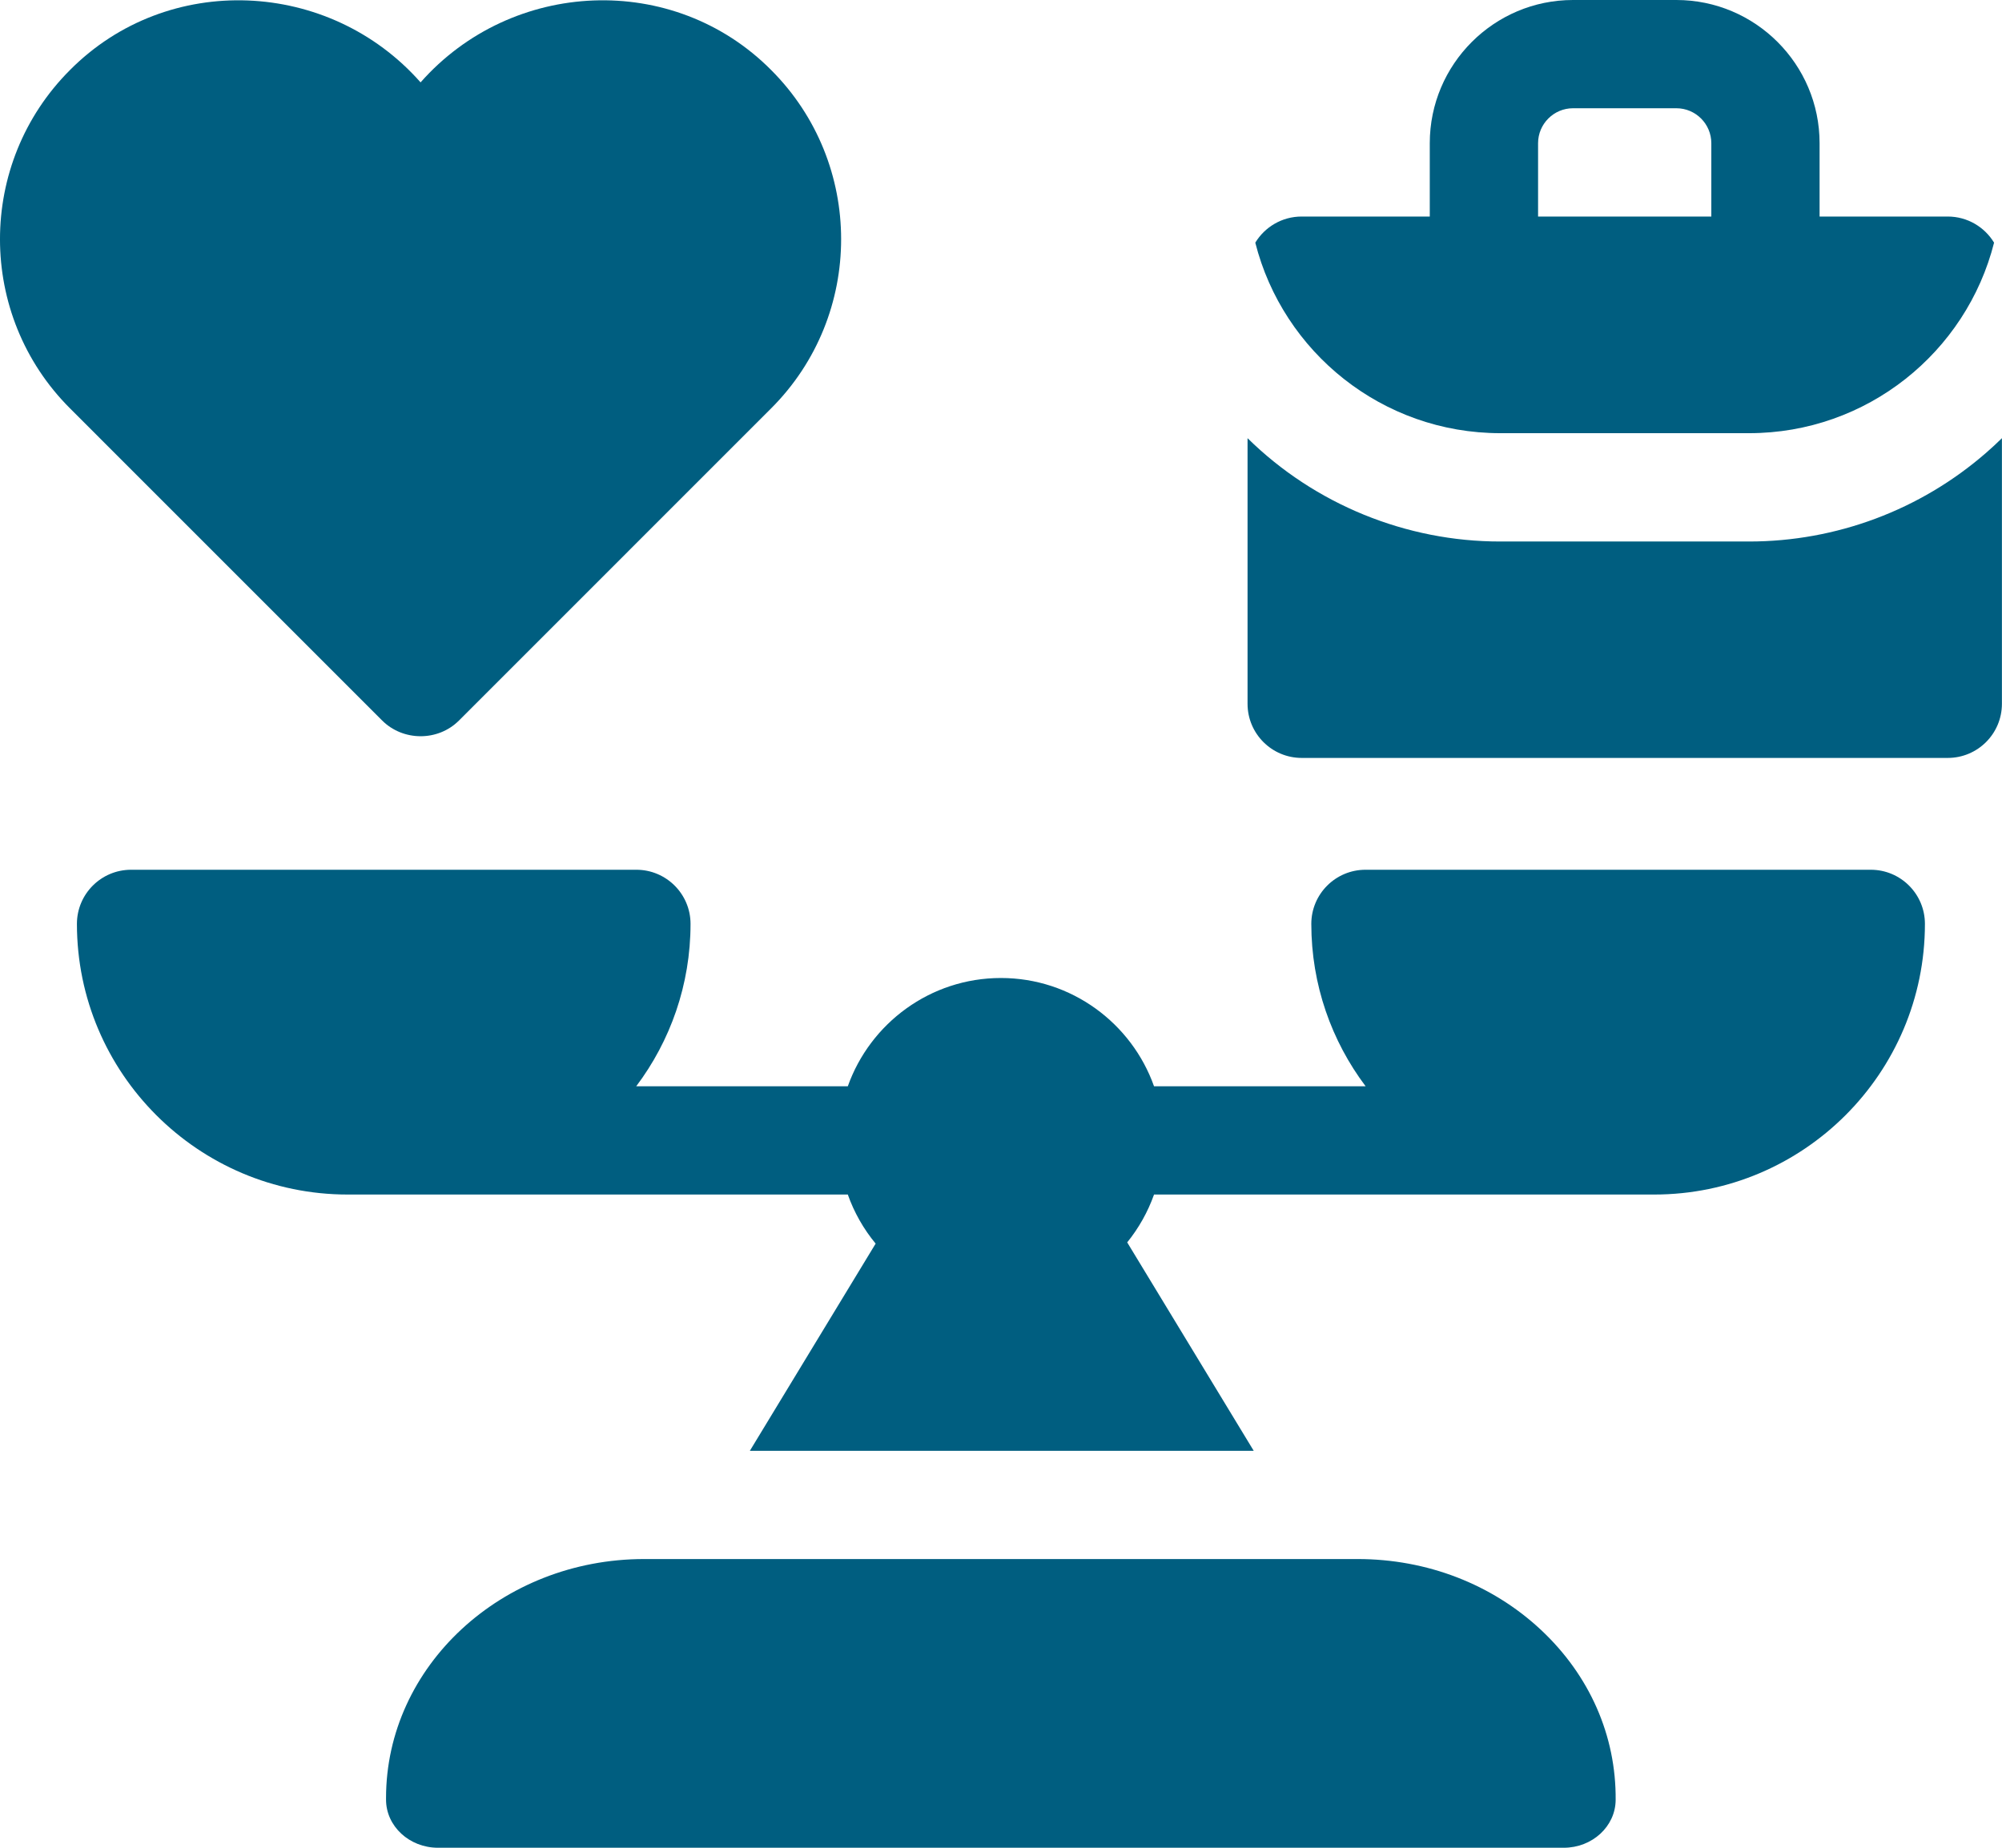
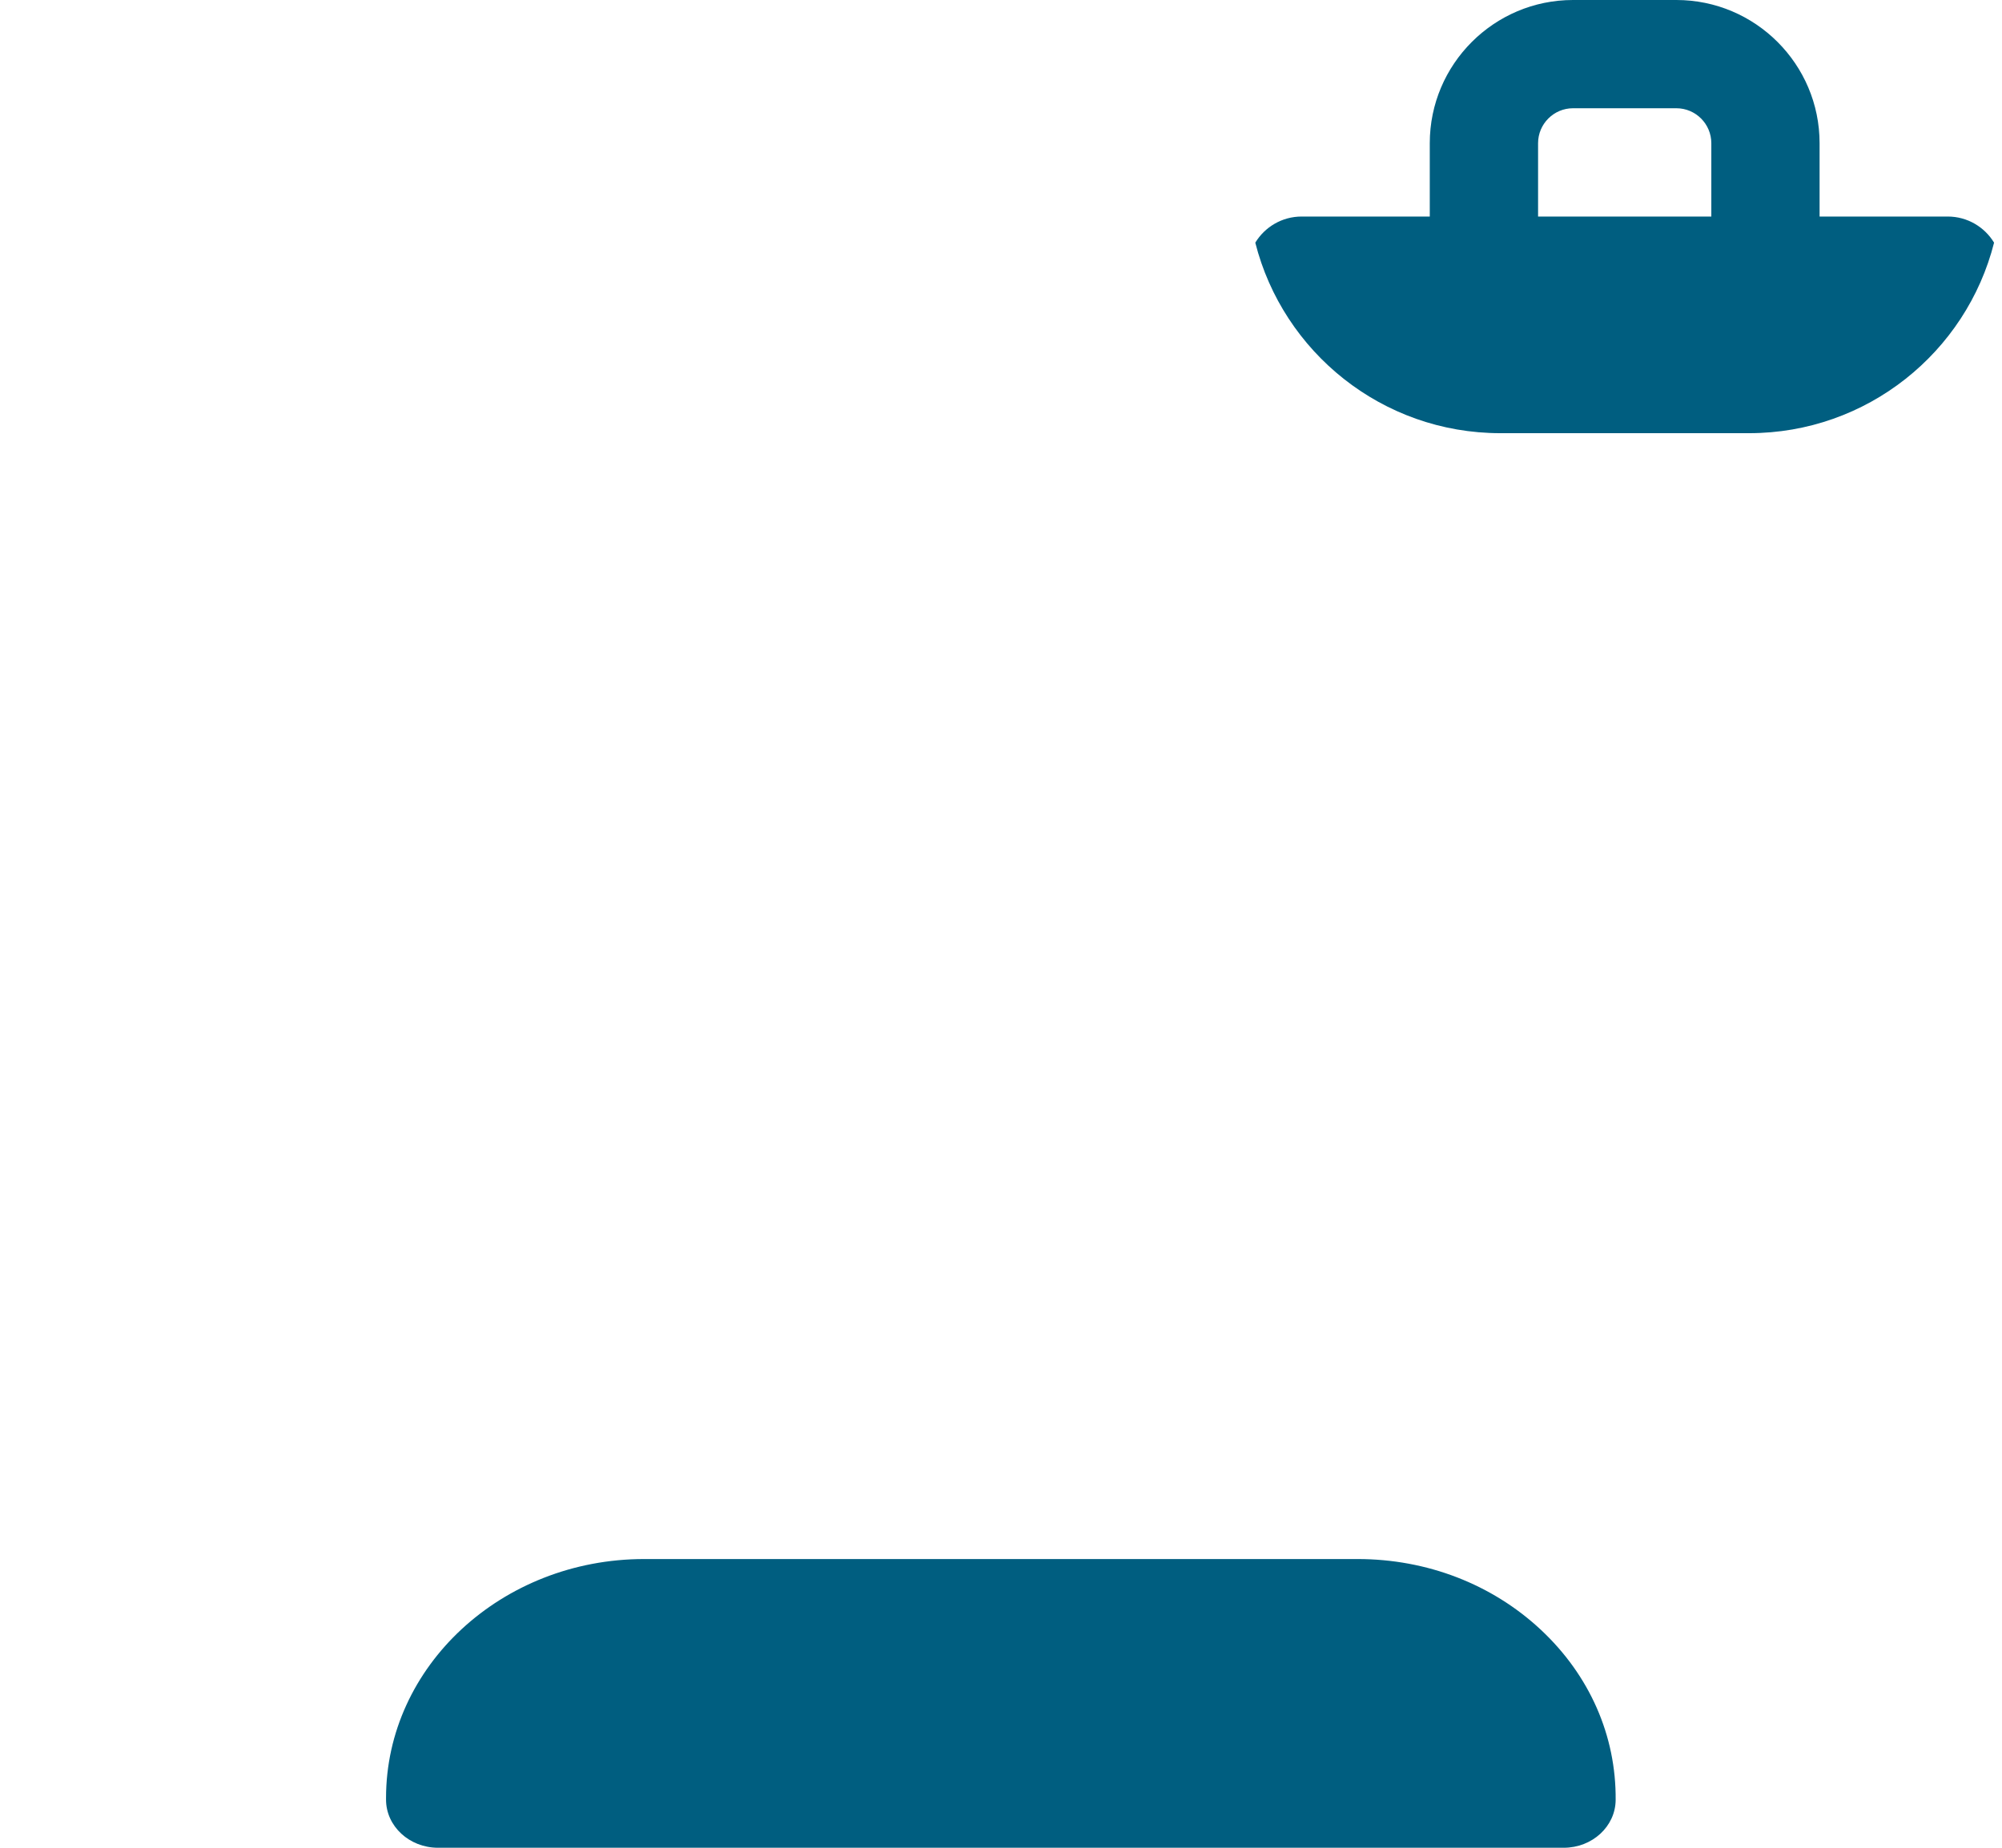
<svg xmlns="http://www.w3.org/2000/svg" width="52" height="48" viewBox="0 0 52 48" fill="none">
-   <path d="M9.923 18.714C10.467 19.259 11.376 19.266 11.925 18.714L20.031 10.607C22.453 8.185 22.453 4.243 20.031 1.82C17.491 -0.739 13.295 -0.548 10.924 2.14C8.553 -0.548 4.356 -0.739 1.817 1.82C-0.606 4.243 -0.606 8.185 1.817 10.607L9.923 18.714Z" fill="#005E80" />
-   <path d="M48.592 22.594H35.467C34.691 22.594 34.06 23.224 34.06 24C34.06 25.582 34.586 27.043 35.471 28.219H29.975C29.394 26.582 27.831 25.406 25.998 25.406C24.165 25.406 22.602 26.582 22.021 28.219H16.525C17.41 27.043 17.936 25.582 17.936 24C17.936 23.224 17.305 22.594 16.529 22.594H3.404C2.628 22.594 1.998 23.224 1.998 24C1.998 27.877 5.153 31.031 9.029 31.031H22.021C22.187 31.5 22.433 31.93 22.744 32.306L19.477 37.688H32.564L29.278 32.274C29.576 31.906 29.813 31.486 29.975 31.031H42.967C46.844 31.031 49.998 27.877 49.998 24C49.998 23.224 49.368 22.594 48.592 22.594Z" fill="#005E80" />
  <path d="M38.971 11.253H45.429C48.497 11.253 51.074 9.148 51.794 6.304C51.548 5.897 51.1 5.625 50.59 5.625H47.262V3.72C47.262 1.669 45.593 0 43.542 0H40.857C38.806 0 37.137 1.669 37.137 3.72V5.625H33.809C33.299 5.625 32.852 5.897 32.605 6.304C33.325 9.148 35.903 11.253 38.971 11.253ZM39.95 3.72C39.95 3.22 40.357 2.812 40.858 2.812H43.542C44.043 2.812 44.45 3.22 44.45 3.72V5.625H39.95V3.72H39.95Z" fill="#005E80" />
-   <path d="M51.587 11.763C49.88 13.249 47.694 14.067 45.43 14.067H38.972C36.524 14.07 34.149 13.1 32.404 11.383V18.283C32.404 19.059 33.034 19.689 33.81 19.689H50.592C51.368 19.689 51.998 19.059 51.998 18.283V11.383C51.865 11.513 51.728 11.641 51.587 11.763Z" fill="#005E80" />
  <path d="M40.022 42.337C38.753 41.153 37.064 40.5 35.263 40.5H16.73C13.034 40.5 10.027 43.285 10.027 46.708V46.75C10.027 47.44 10.632 48 11.377 48H40.616C41.357 48 41.959 47.447 41.965 46.76C41.98 45.093 41.29 43.522 40.022 42.337Z" fill="#005E80" />
</svg>